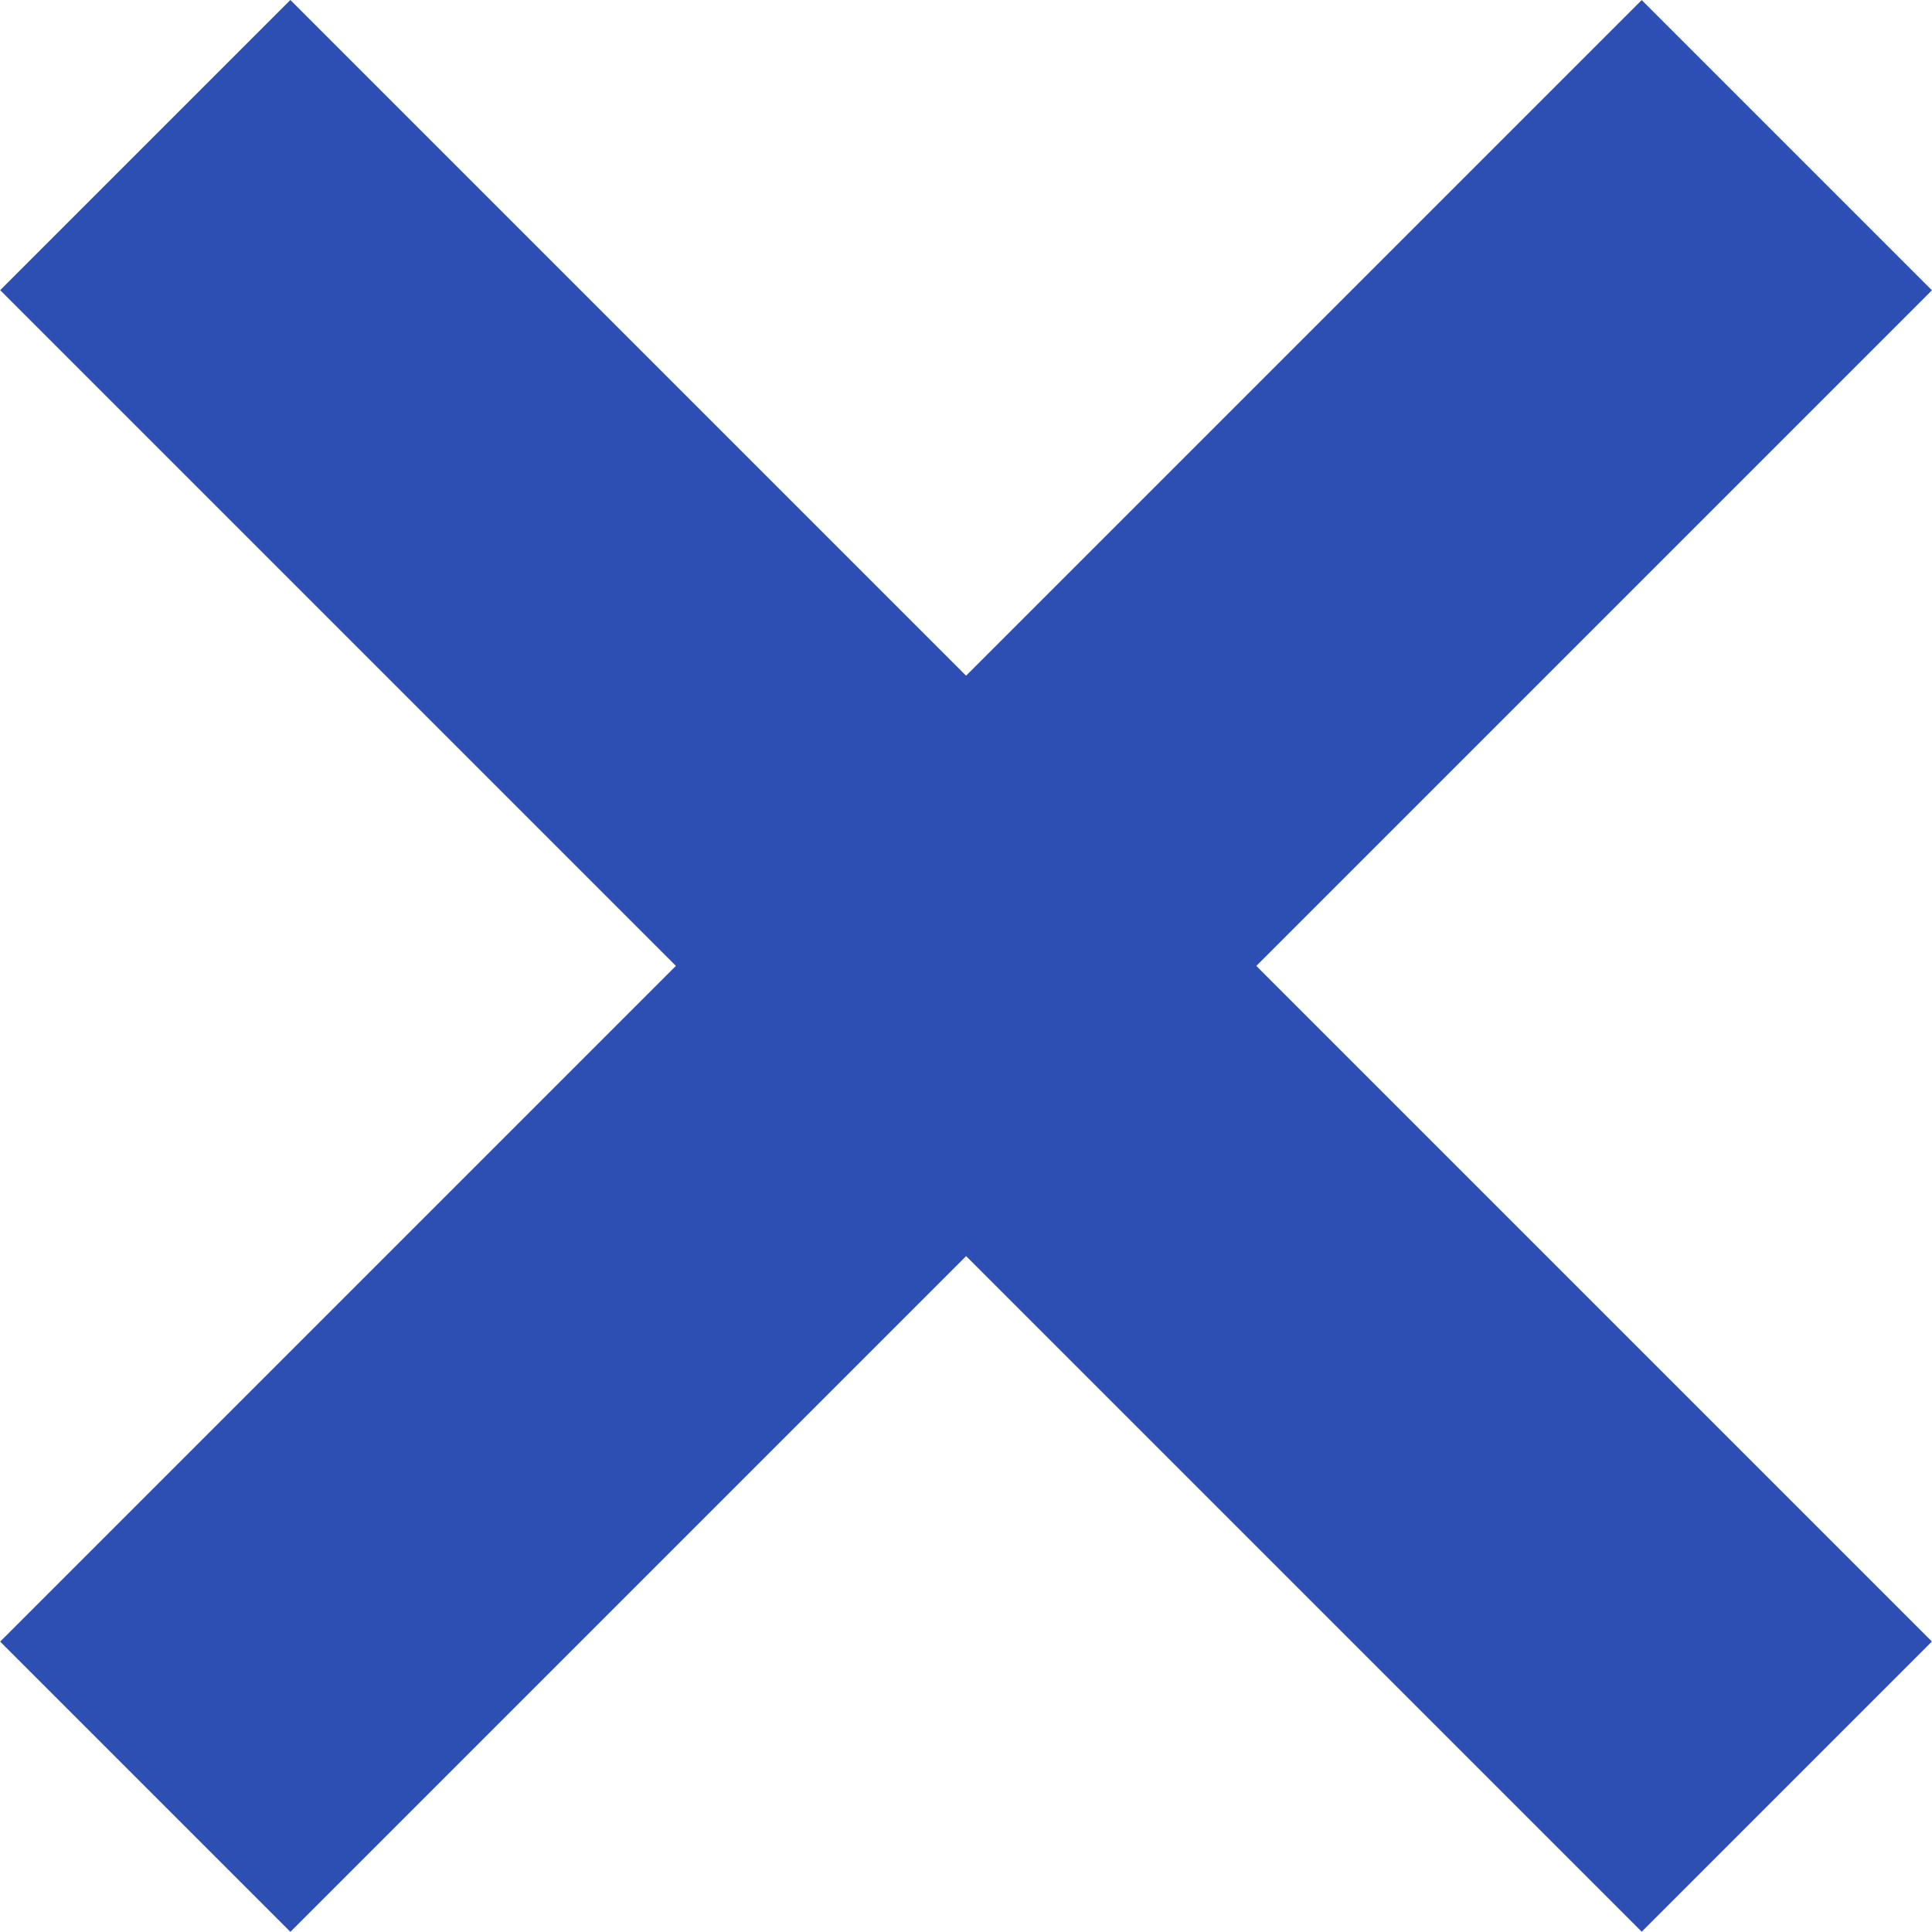
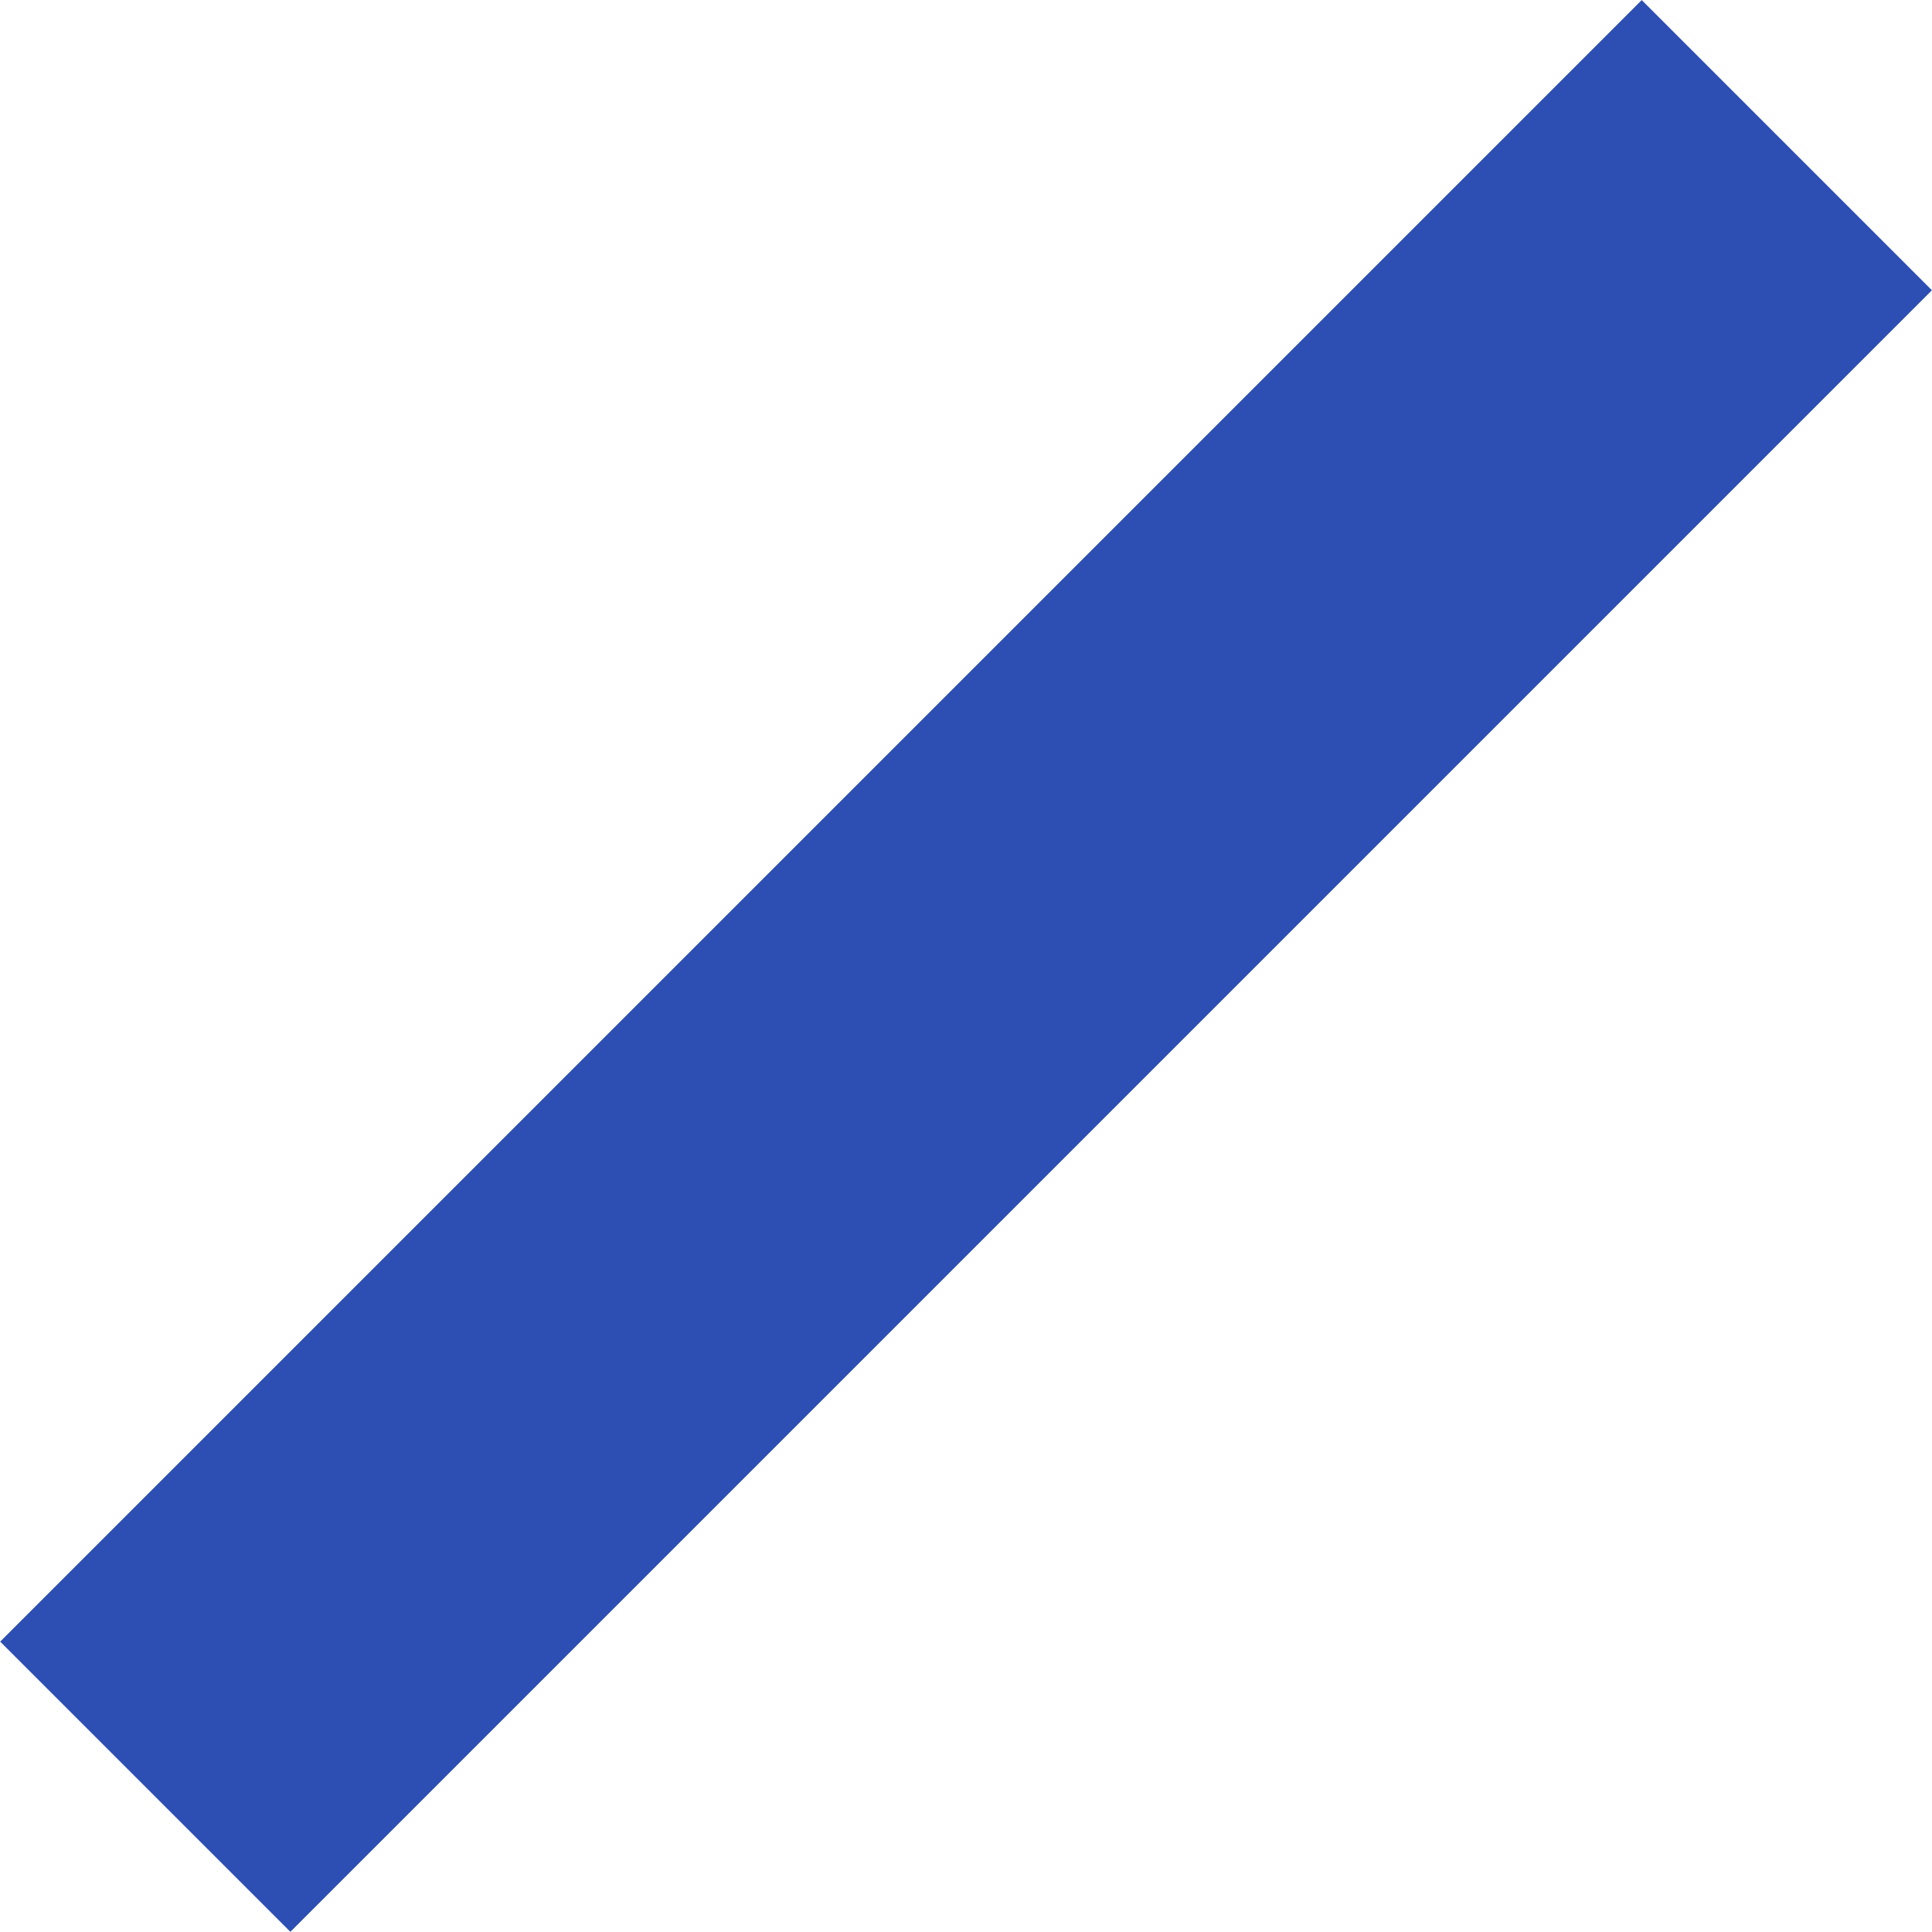
<svg xmlns="http://www.w3.org/2000/svg" width="9.415" height="9.414" viewBox="0 0 9.415 9.414">
  <g id="Group_53014" data-name="Group 53014" transform="translate(-1036.007 -458.734)">
    <path id="Path_36889" data-name="Path 36889" d="M0,0H11.313" transform="translate(1036.715 467.441) rotate(-45)" fill="none" stroke="#2d4eb2" stroke-width="2" />
-     <path id="Path_36890" data-name="Path 36890" d="M0,0H11.313" transform="translate(1036.715 459.441) rotate(45)" fill="none" stroke="#2d4eb2" stroke-width="2" />
  </g>
</svg>